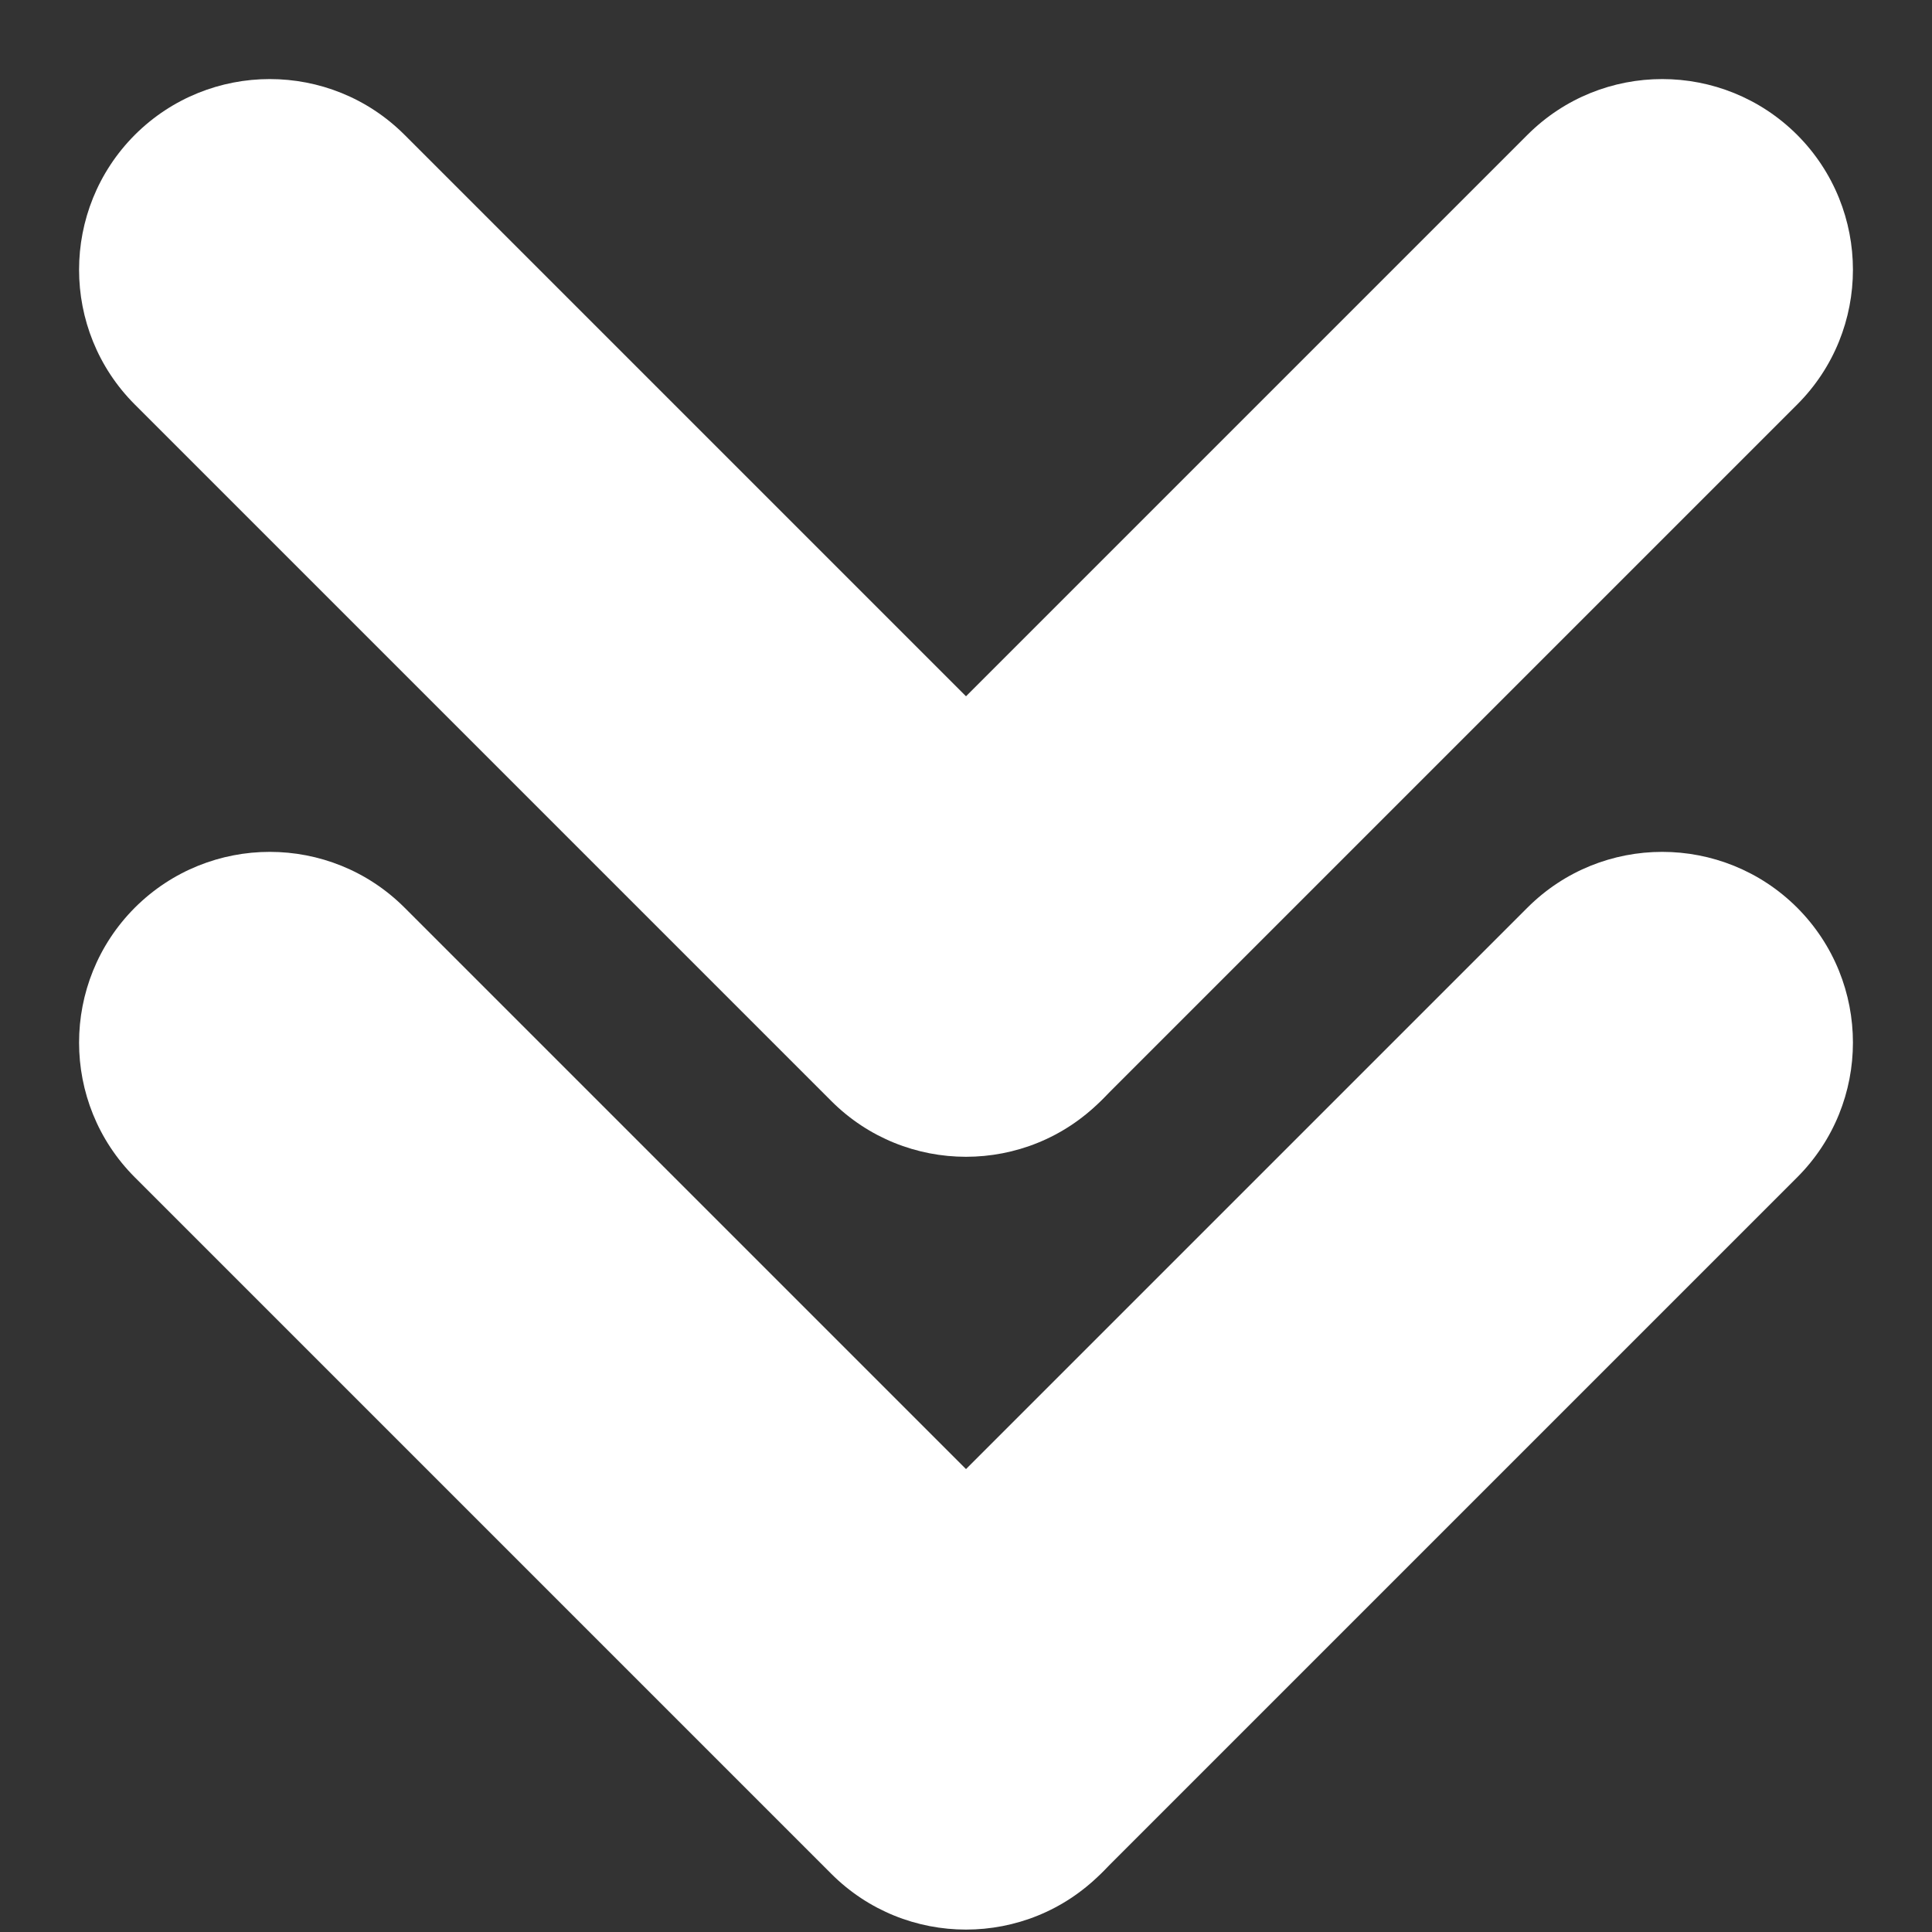
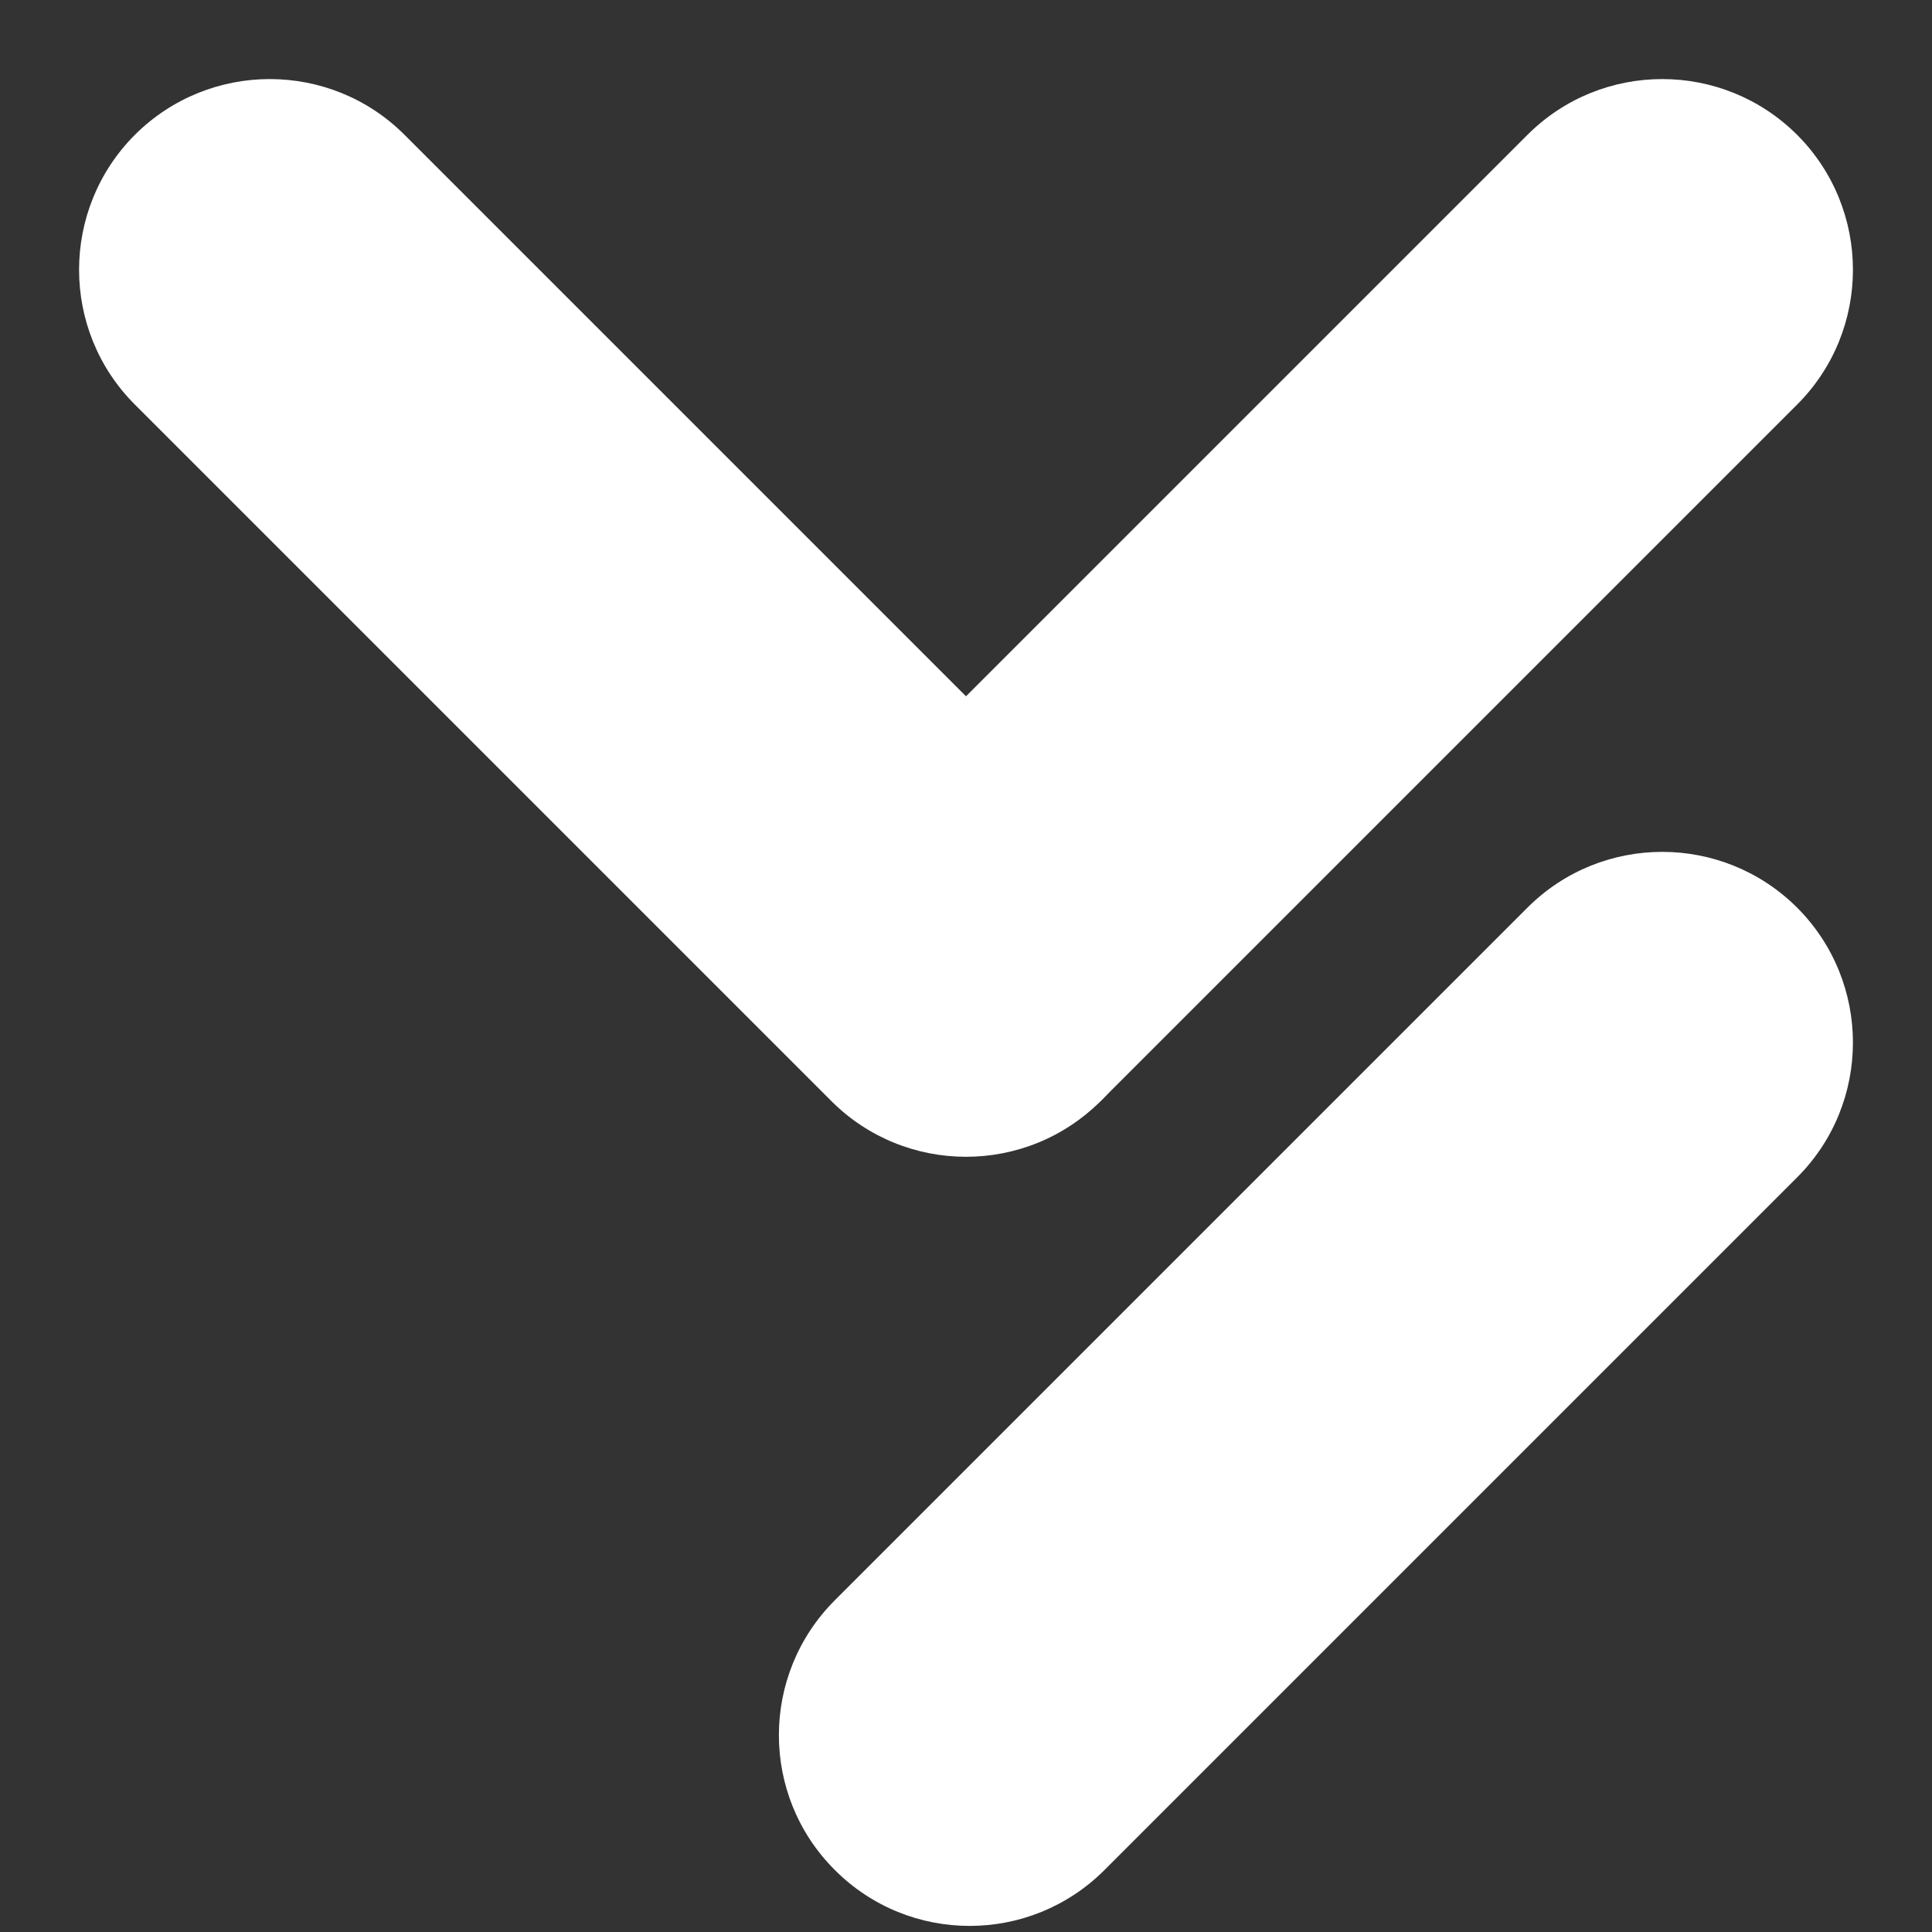
<svg xmlns="http://www.w3.org/2000/svg" width="10" height="10" viewBox="0 0 10 10" fill="none">
  <rect x="0" y="0" width="10" height="10" fill="#333333" stroke="none" />
-   <path d="M5.698 9.698C5.313 10.084 4.687 10.084 4.302 9.698L0.698 6.094C0.313 5.709 0.313 5.084 0.698 4.698C1.084 4.313 1.709 4.313 2.094 4.698L5.698 8.302C6.084 8.687 6.084 9.313 5.698 9.698Z" fill="white" />
  <path d="M4.321 9.679C3.935 9.294 3.935 8.669 4.321 8.283L7.906 4.698C8.291 4.313 8.916 4.313 9.302 4.698C9.687 5.084 9.687 5.709 9.302 6.094L5.717 9.679C5.331 10.065 4.706 10.065 4.321 9.679Z" fill="white" />
  <path d="M5.698 5.698C5.313 6.084 4.687 6.084 4.302 5.698L0.698 2.094C0.313 1.709 0.313 1.084 0.698 0.698C1.084 0.313 1.709 0.313 2.094 0.698L5.698 4.302C6.084 4.687 6.084 5.313 5.698 5.698Z" fill="white" />
  <path d="M4.321 5.679C3.935 5.294 3.935 4.669 4.321 4.283L7.906 0.698C8.291 0.313 8.916 0.313 9.302 0.698C9.687 1.084 9.687 1.709 9.302 2.094L5.717 5.679C5.331 6.065 4.706 6.065 4.321 5.679Z" fill="white" />
</svg>